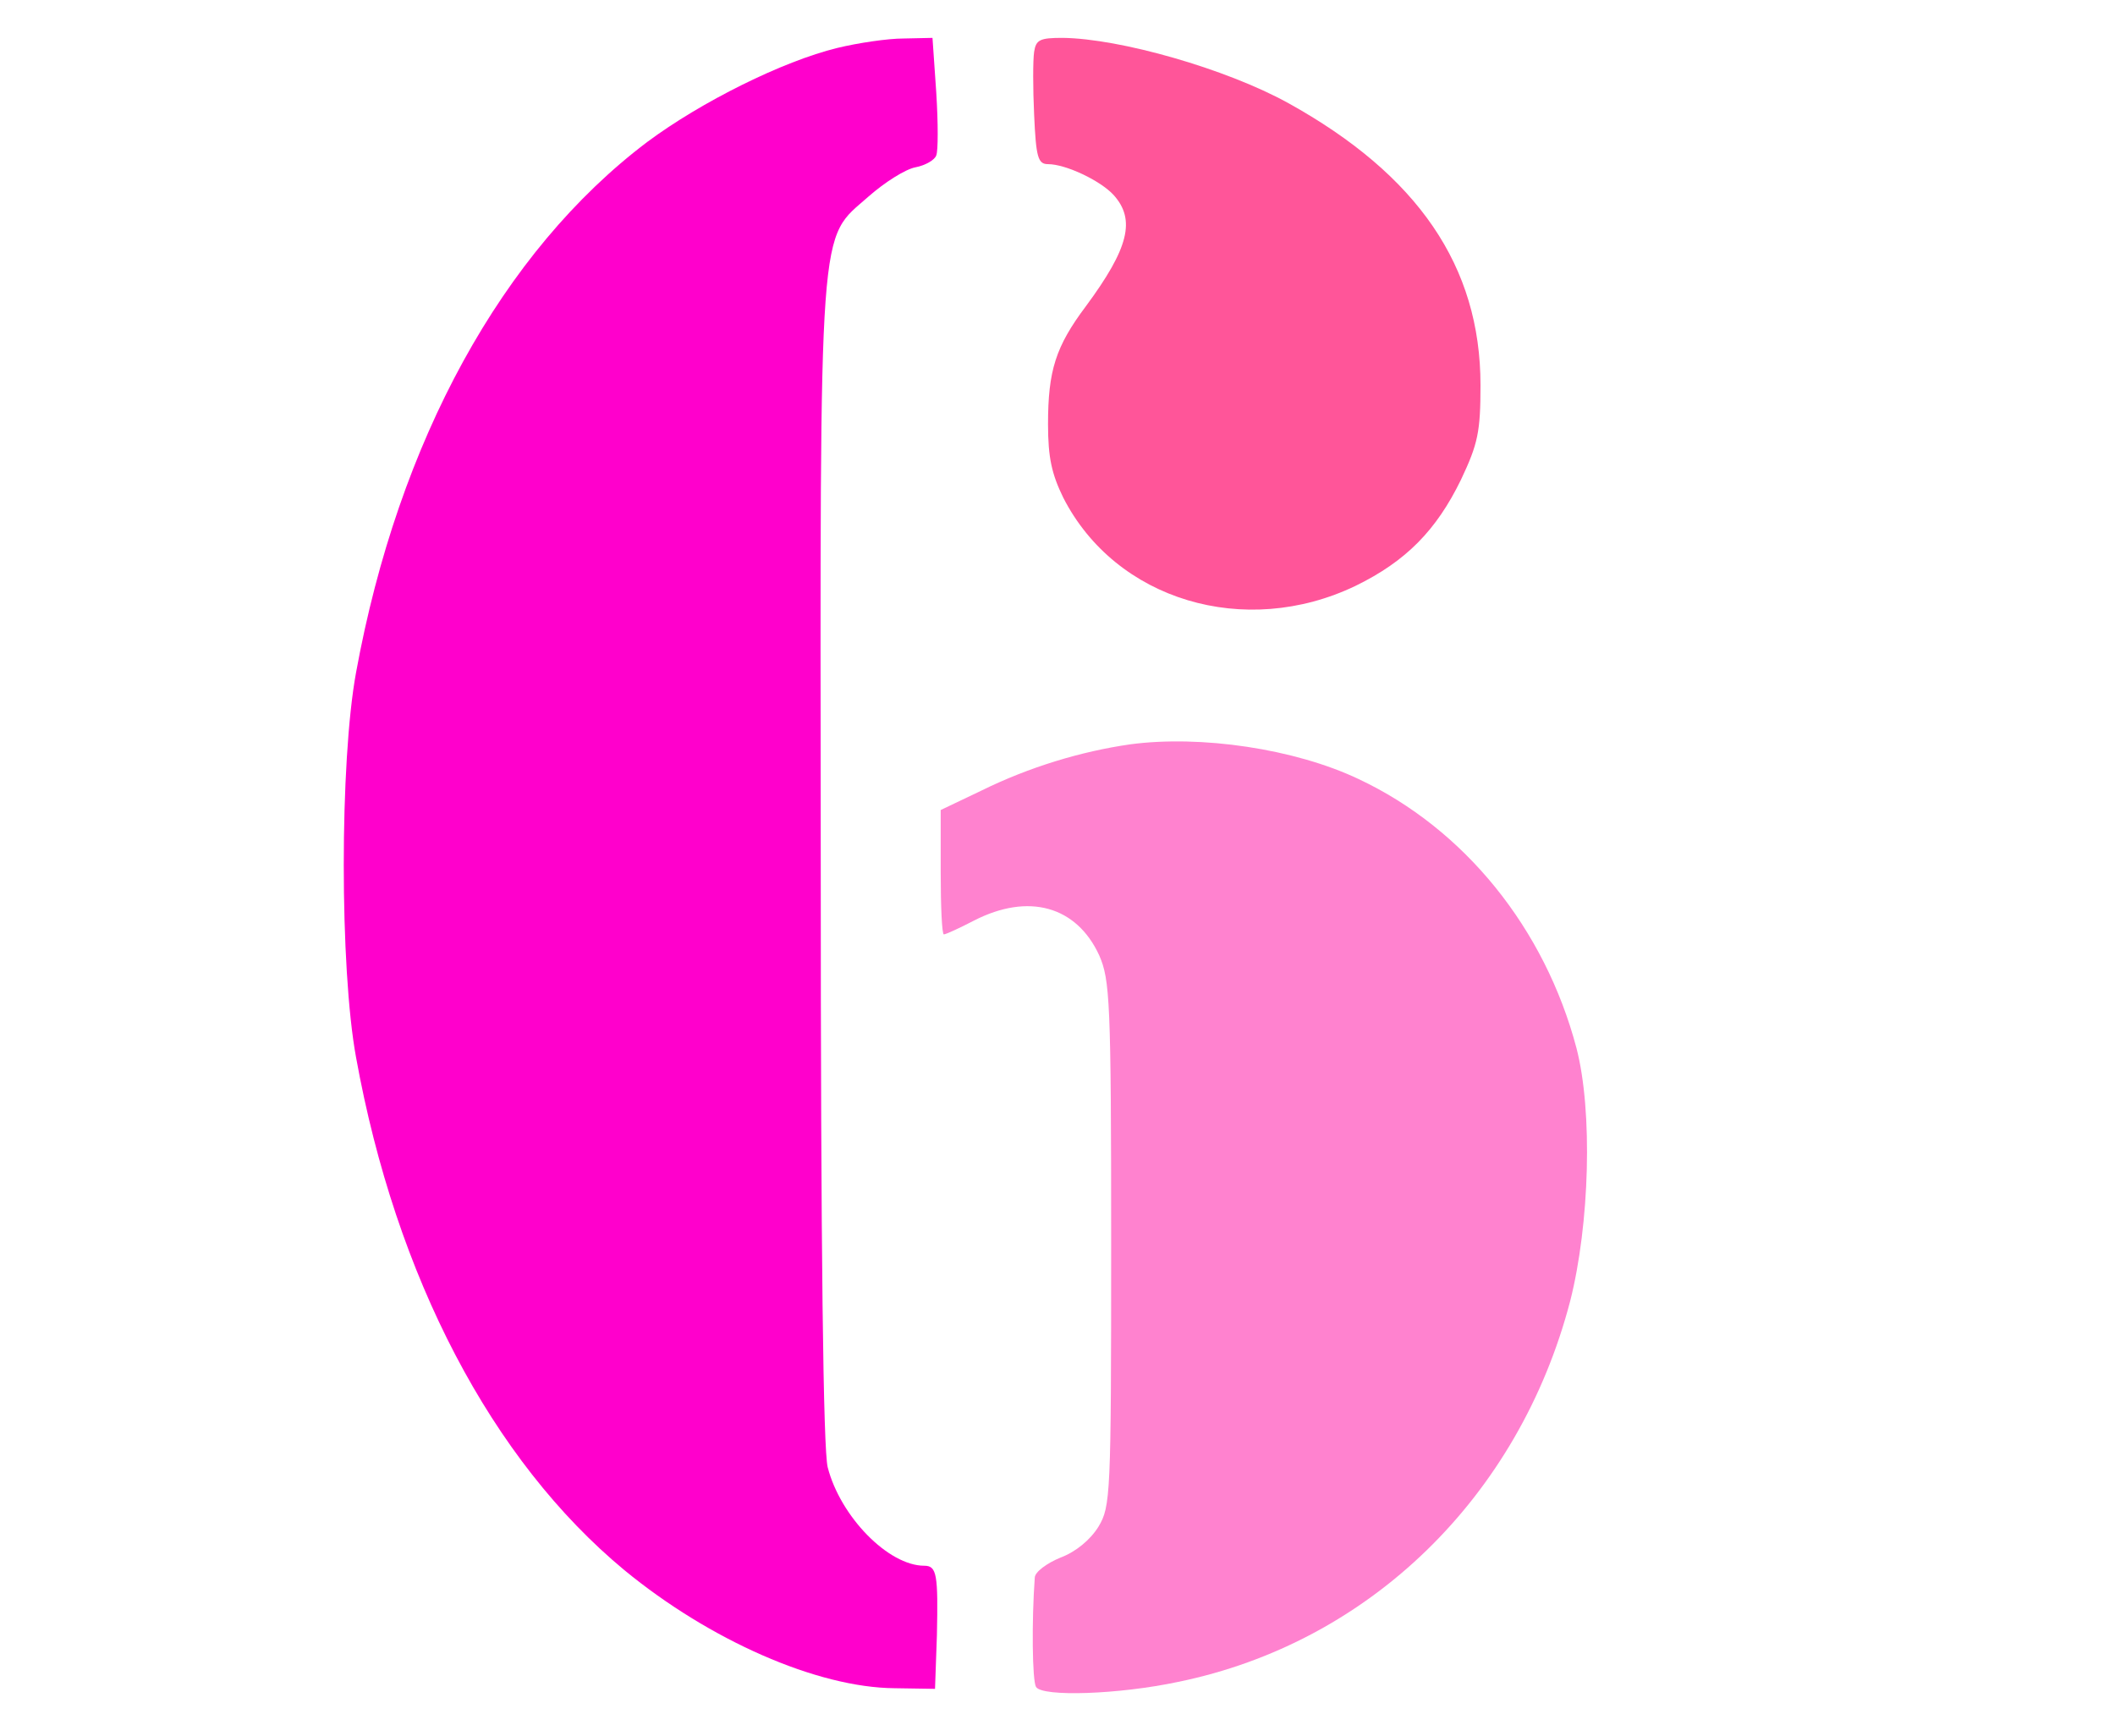
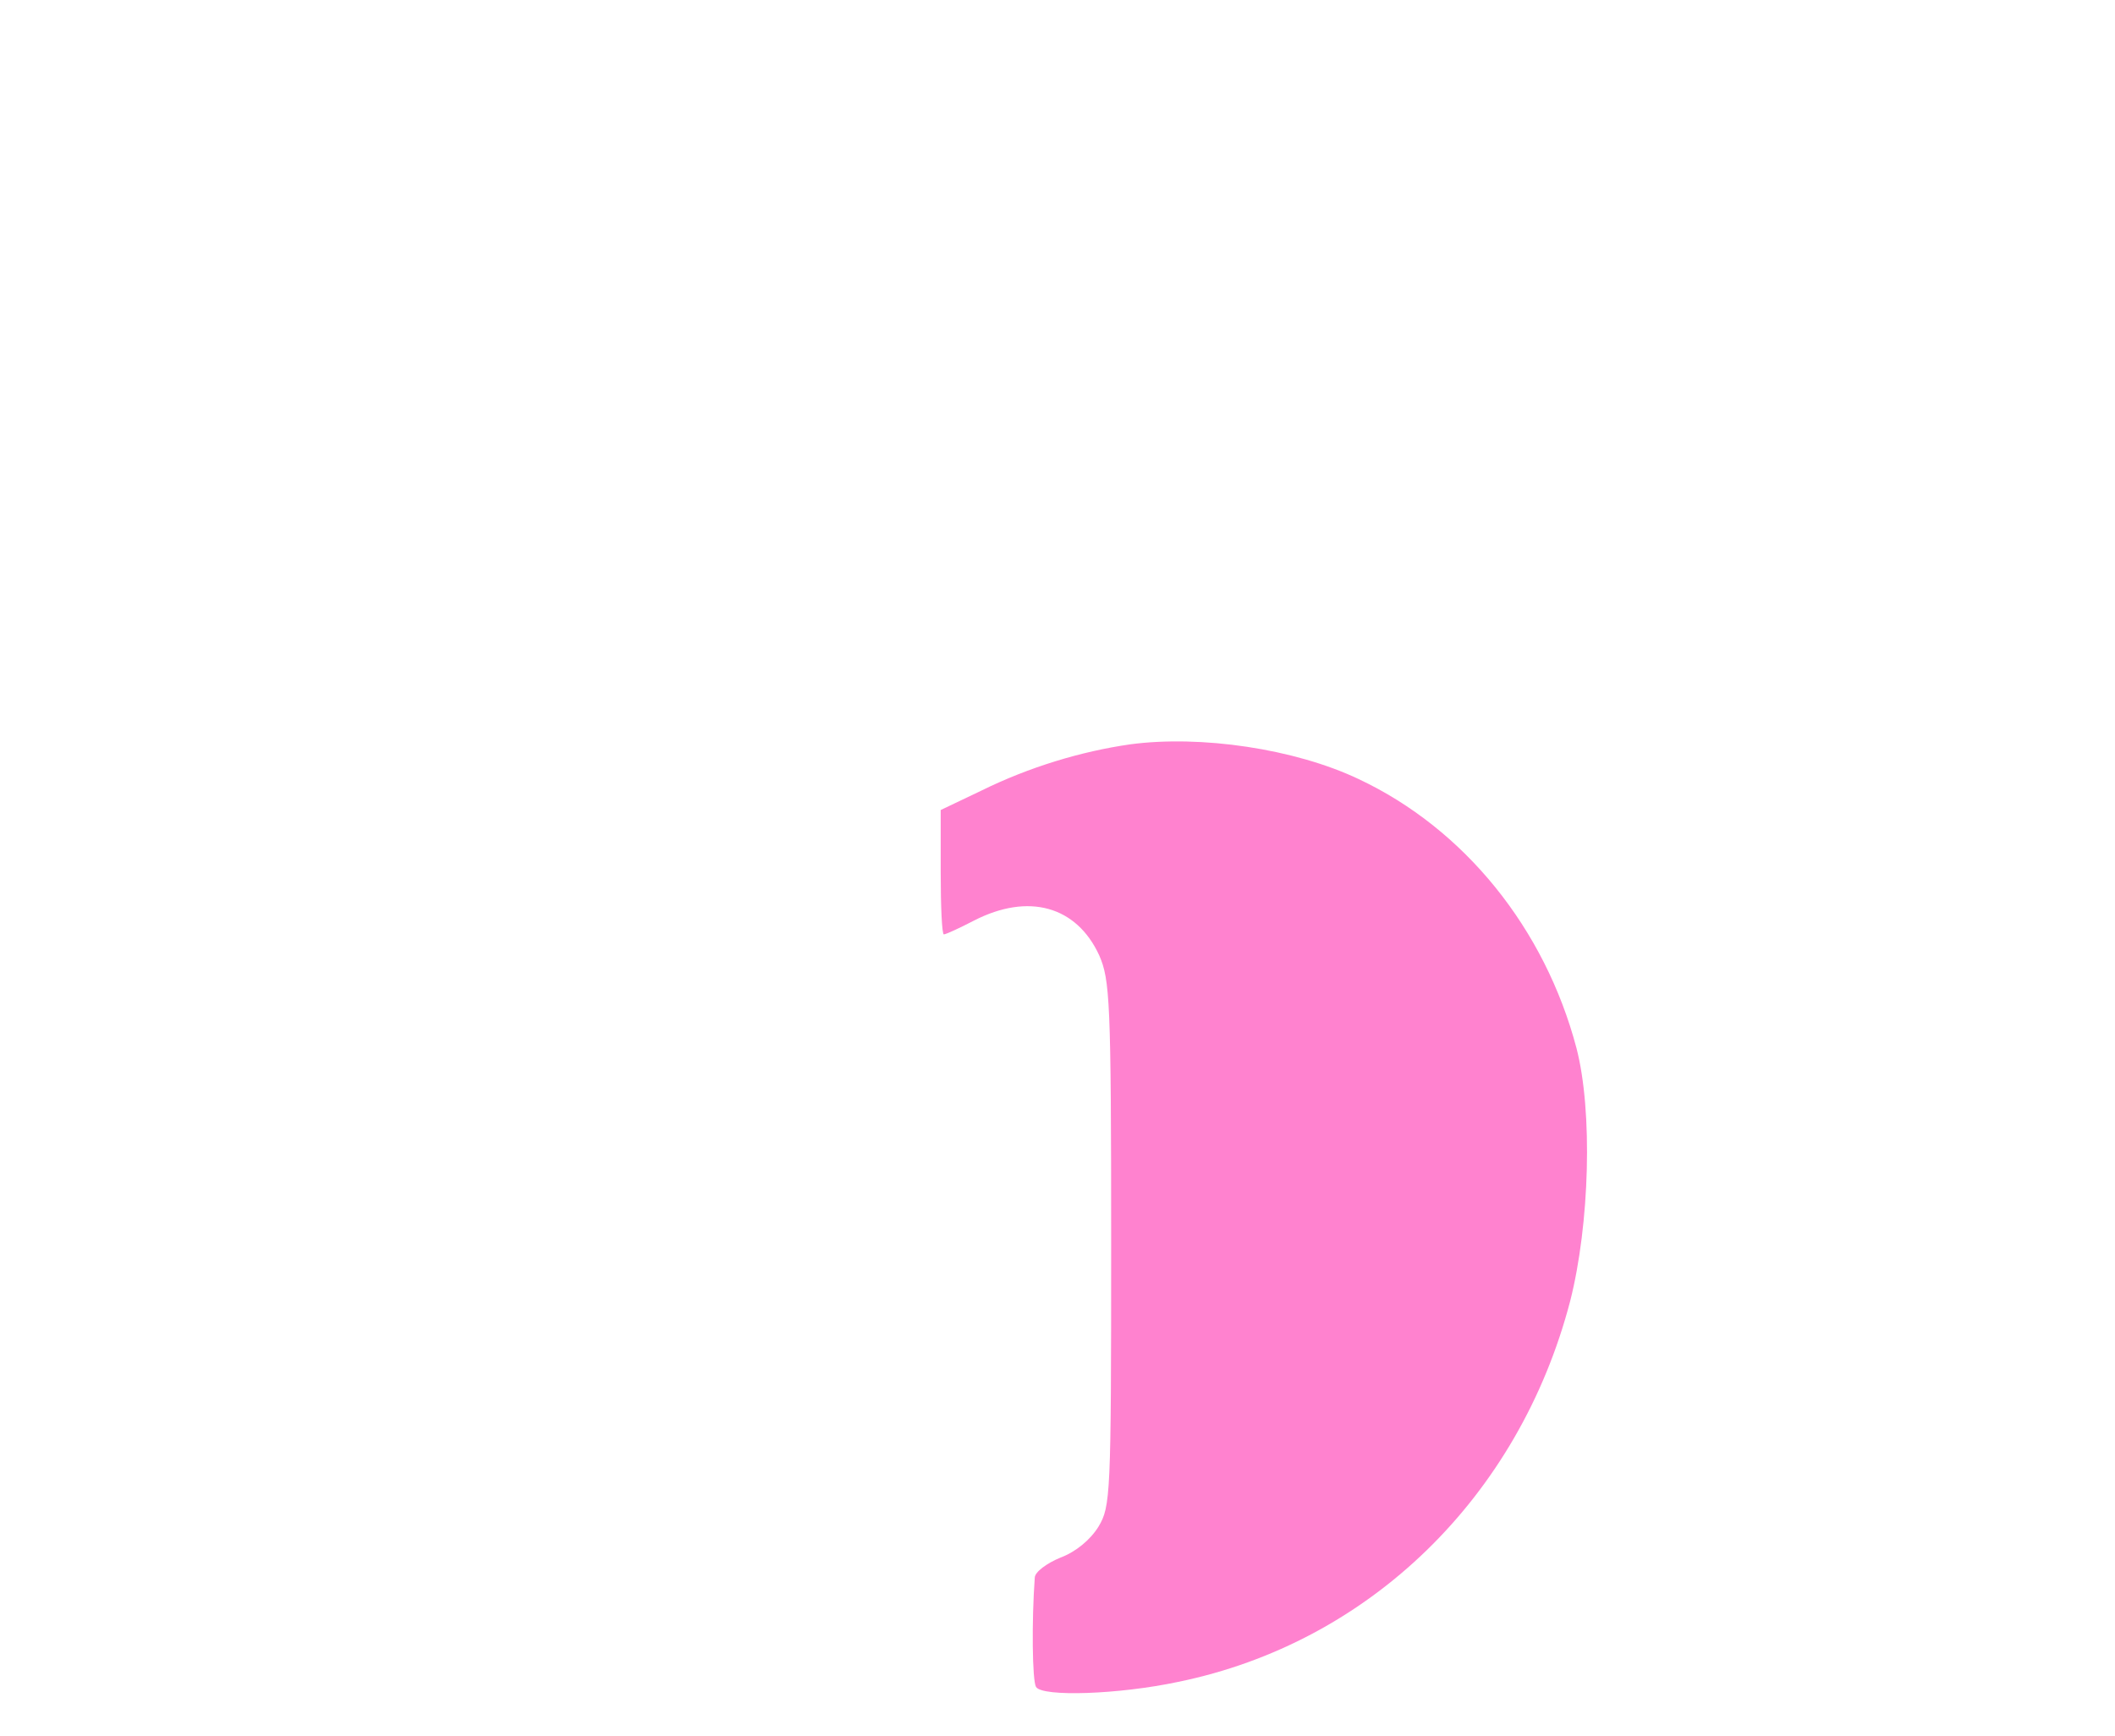
<svg xmlns="http://www.w3.org/2000/svg" version="1.0" viewBox="0 0 335 275" preserveAspectRatio="xMidYMid meet">
  <g transform="translate(0,275) scale(0.1,-0.1)" stroke="none">
-     <path fill="#FF00CC" d="M1326 2674 c-86 -21 -215 -85 -301 -149 -229 -173 -394 -473 -461 -840 -26 -141 -26 -469 0 -610 63 -348 215 -638 425 -812 135 -111 305 -186 428 -187 l64 -1 3 85 c2 96 0 110 -20 110 -57 0 -133 78 -153 156 -7 28 -11 337 -11 955 -1 1039 -4 987 76 1058 25 22 58 43 74 46 16 3 31 12 33 19 3 7 3 51 0 99 l-6 87 -46 -1 c-25 0 -72 -7 -105 -15z" />
-     <path fill="#FF5599" d="M1638 2668 c-2 -13 -2 -58 0 -100 3 -67 6 -78 22 -78 28 0 83 -26 104 -49 35 -39 24 -84 -44 -176 -48 -64 -60 -102 -60 -187 0 -53 6 -79 24 -116 83 -163 288 -224 463 -140 80 39 128 88 167 168 27 57 31 76 31 150 0 188 -99 333 -305 447 -98 54 -266 102 -357 103 -36 0 -42 -3 -45 -22z" />
    <path fill="#FF82CF" d="M1790 1571 c-77 -11 -160 -36 -235 -73 l-65 -31 0 -98 c0 -55 2 -99 5 -99 3 0 25 10 48 22 86 44 162 23 198 -55 17 -39 19 -71 19 -457 0 -400 -1 -416 -20 -448 -13 -21 -36 -40 -60 -49 -22 -9 -41 -23 -41 -32 -5 -69 -4 -163 2 -173 10 -16 131 -12 225 8 303 62 540 293 621 603 31 122 36 301 10 401 -50 189 -177 347 -345 426 -101 48 -250 70 -362 55z" />
  </g>
</svg>